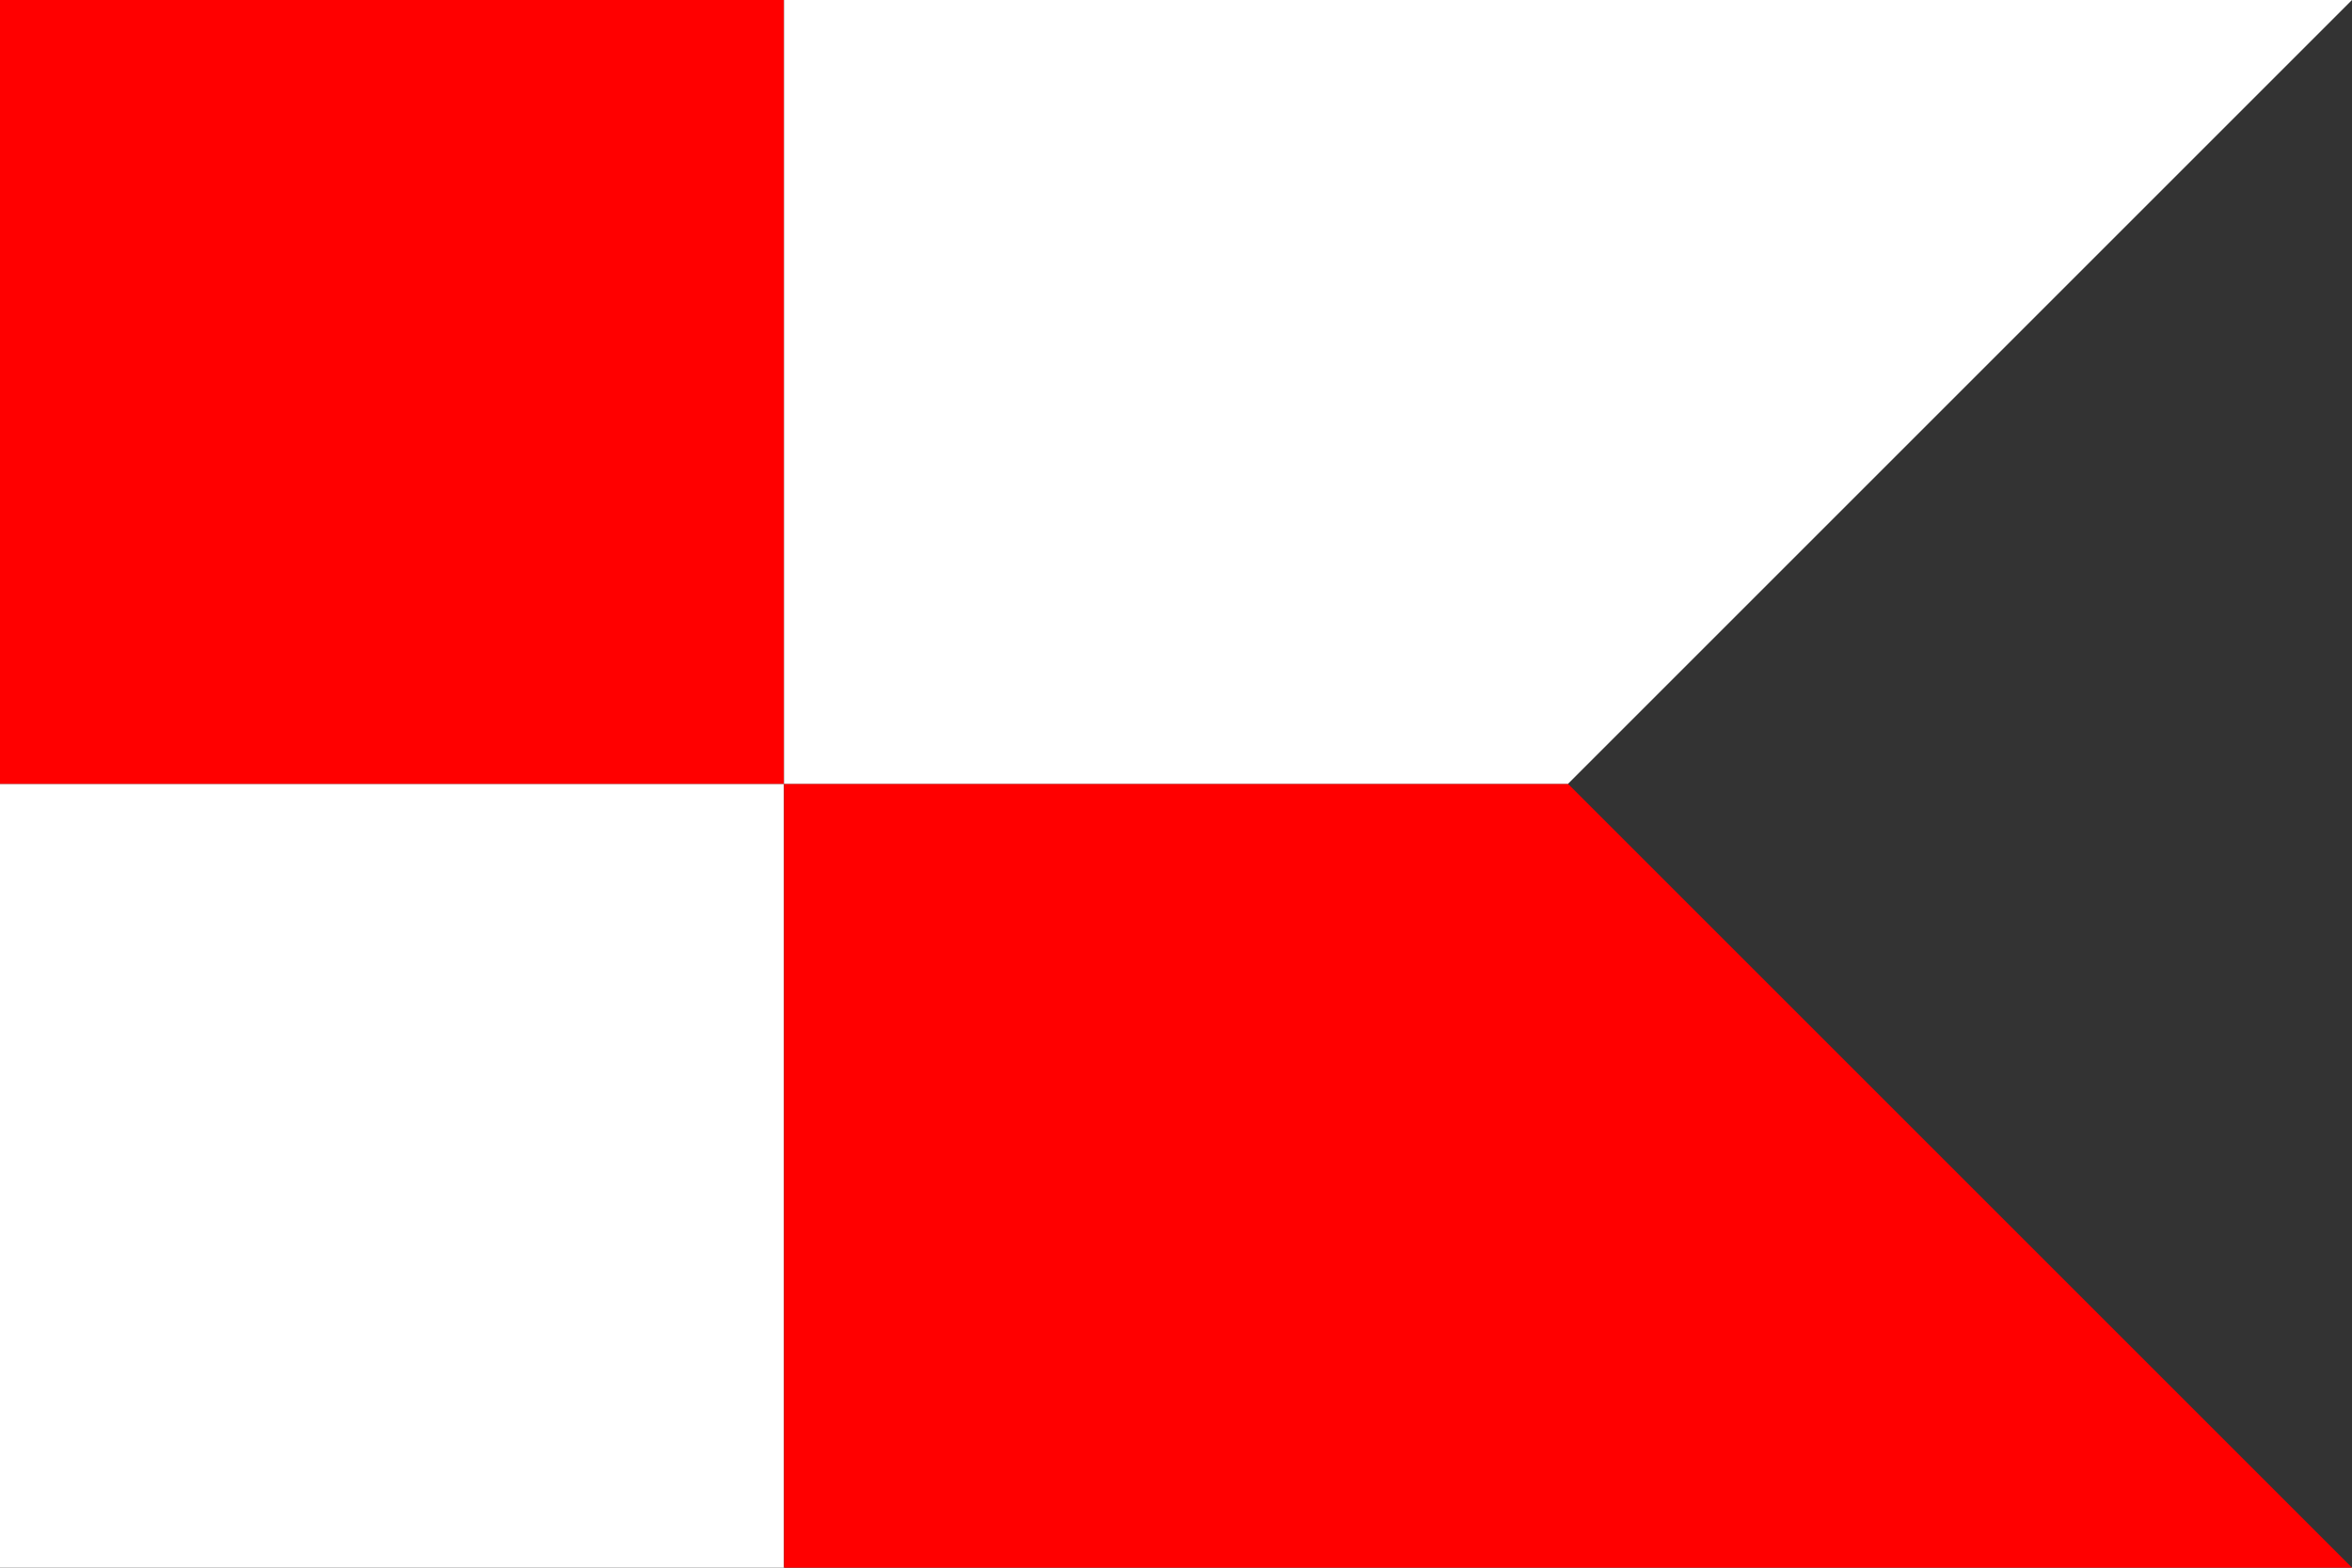
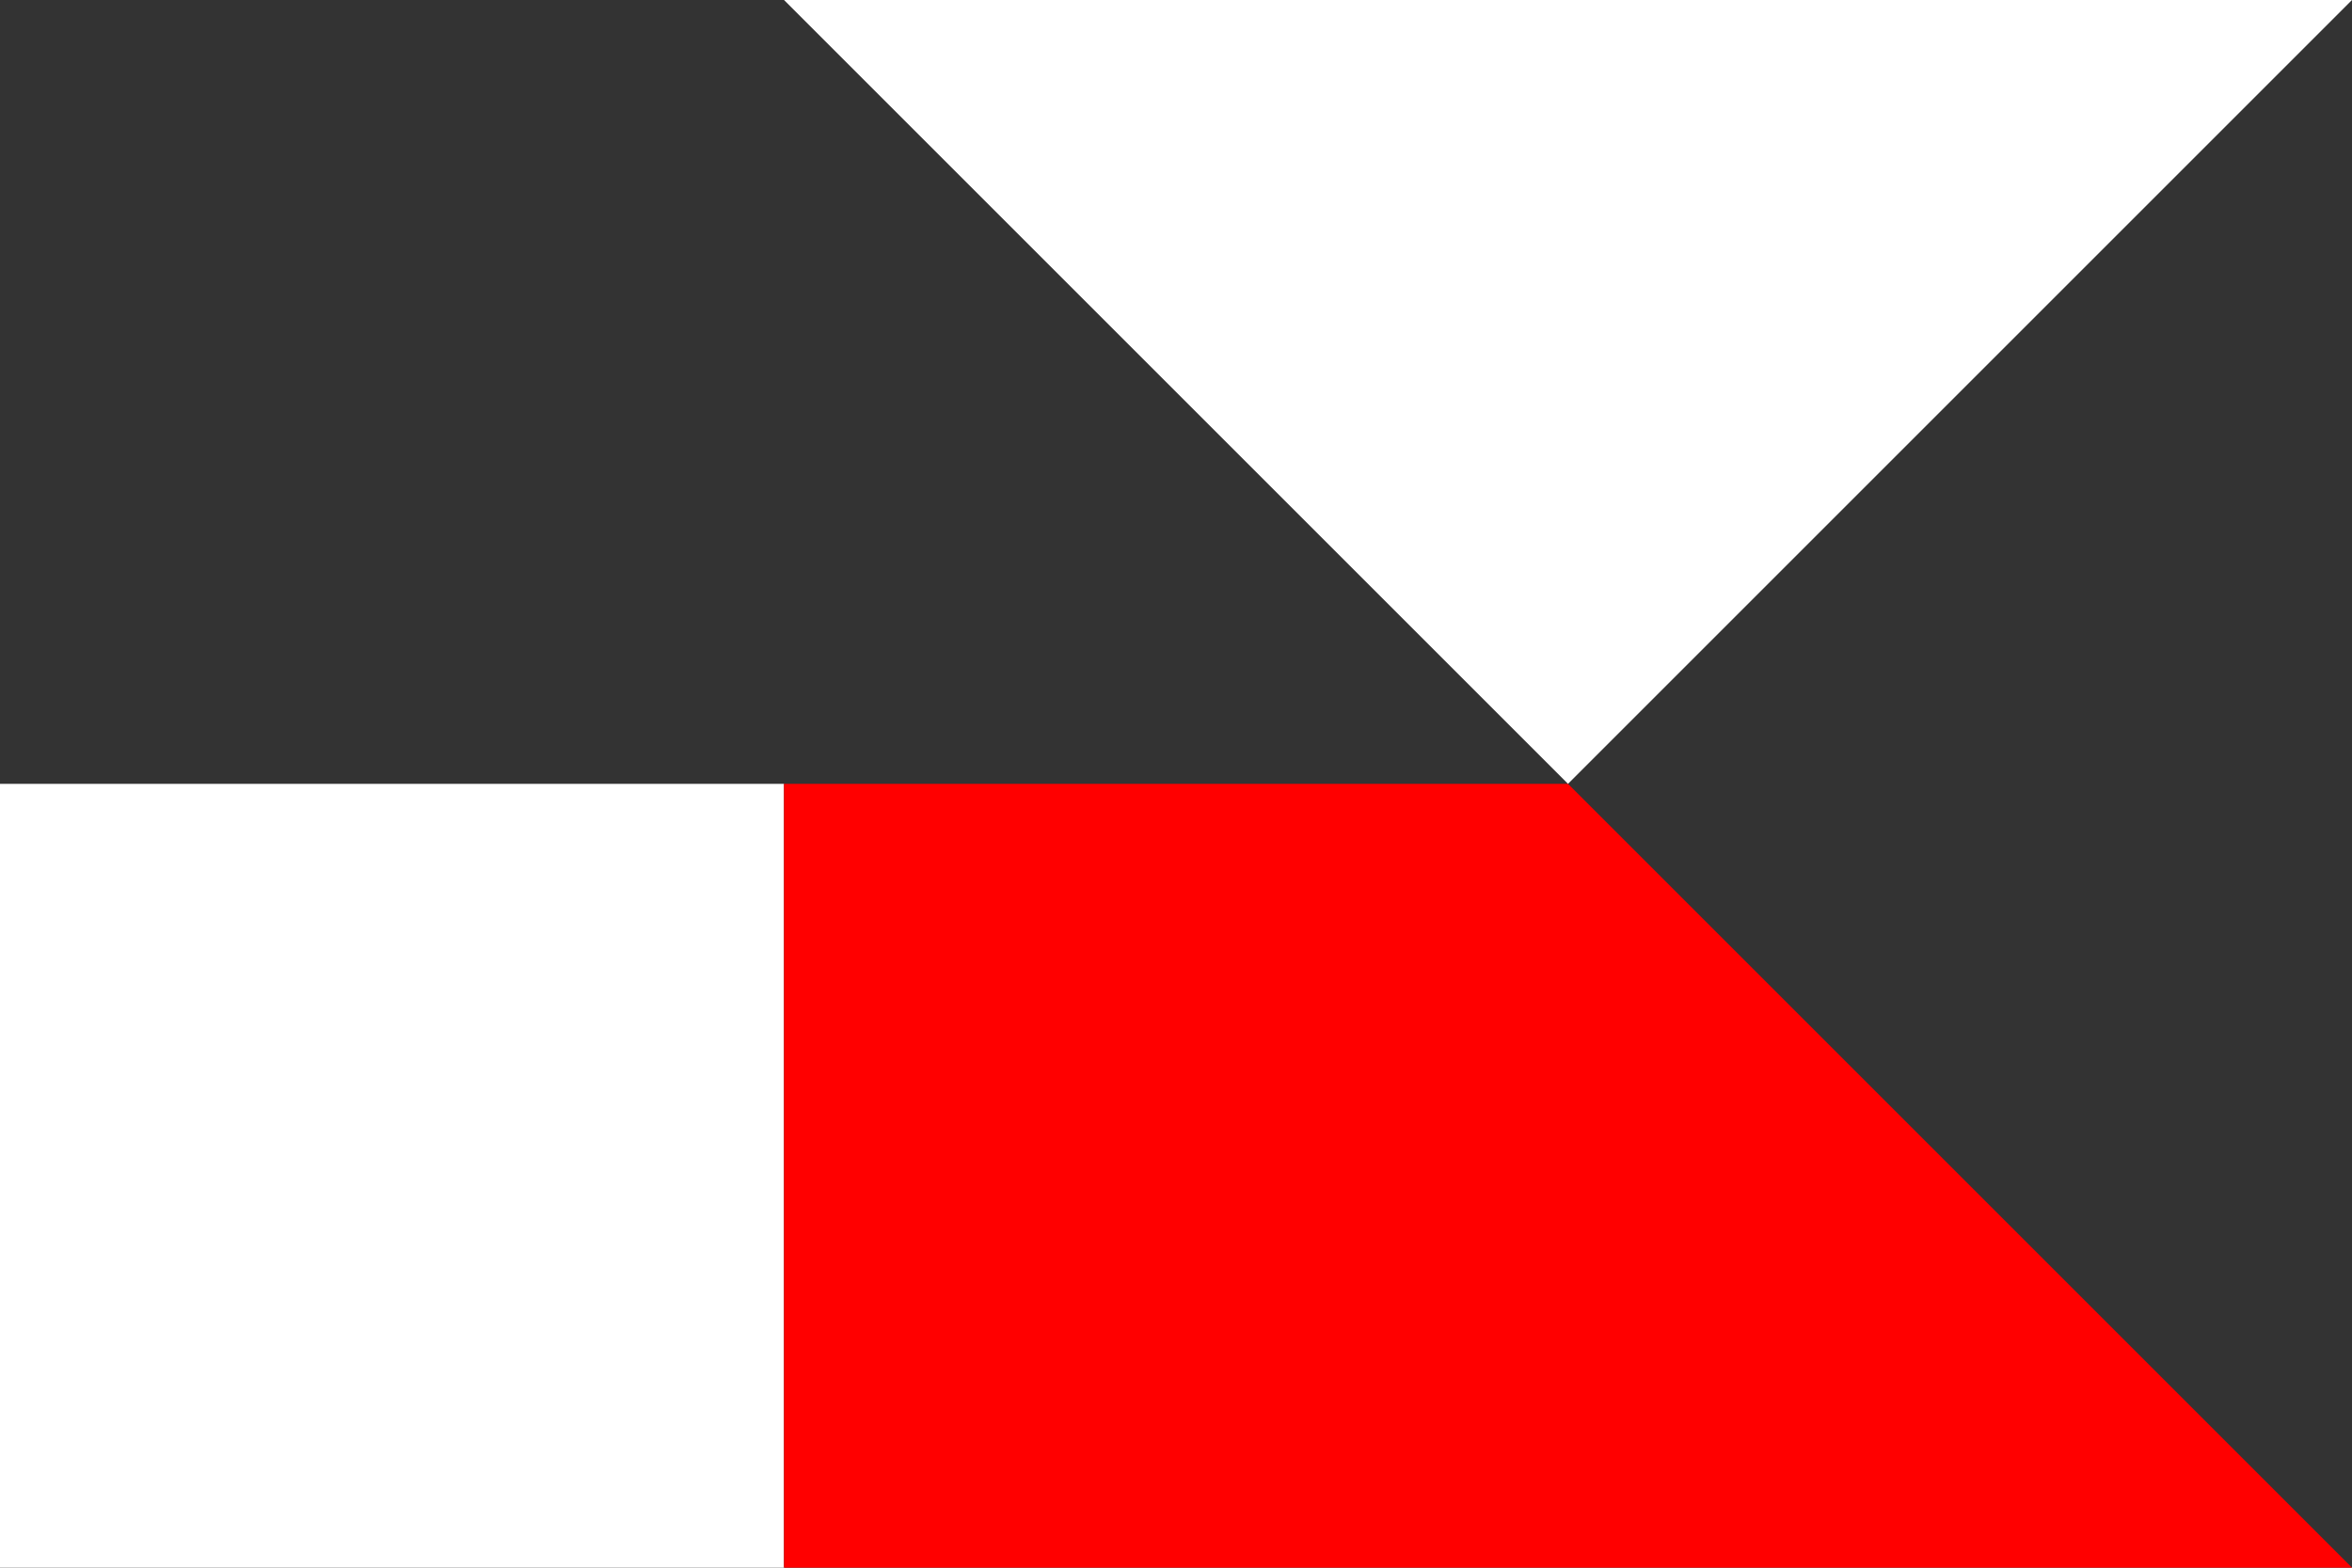
<svg xmlns="http://www.w3.org/2000/svg" height="400" width="600" version="1.1">
  <rect width="100%" height="100%" fill="#333333" stroke="none" />
  <defs>
    <style type="text/css">.str0 {stroke:#141516;stroke-width:0.076}
    .str1 {stroke:white;stroke-width:0.076}
    .fil1 {fill:#004B8B}
    .fil0 {fill:#00583C}
    .fil2 {fill:#141516}
    .fil5 {fill:#DA251D}
    .fil4 {fill:#FFF500}
    .fil3 {fill:white}
    .fil6 {fill:#F7E017}</style>
  </defs>
  <rect fill-rule="nonzero" height="200" width="200" y="200" x="0" fill="#ffffff" />
-   <rect fill-rule="nonzero" height="200" width="200" y="0" x="0" fill="#ff0000" />
  <path d="m600,400-200-200-200,0,0,200z" fill-rule="nonzero" fill="#ff0000" />
-   <path d="M400,200,600,0,200,0v200z" fill-rule="nonzero" fill="#ffffff" />
+   <path d="M400,200,600,0,200,0z" fill-rule="nonzero" fill="#ffffff" />
</svg>